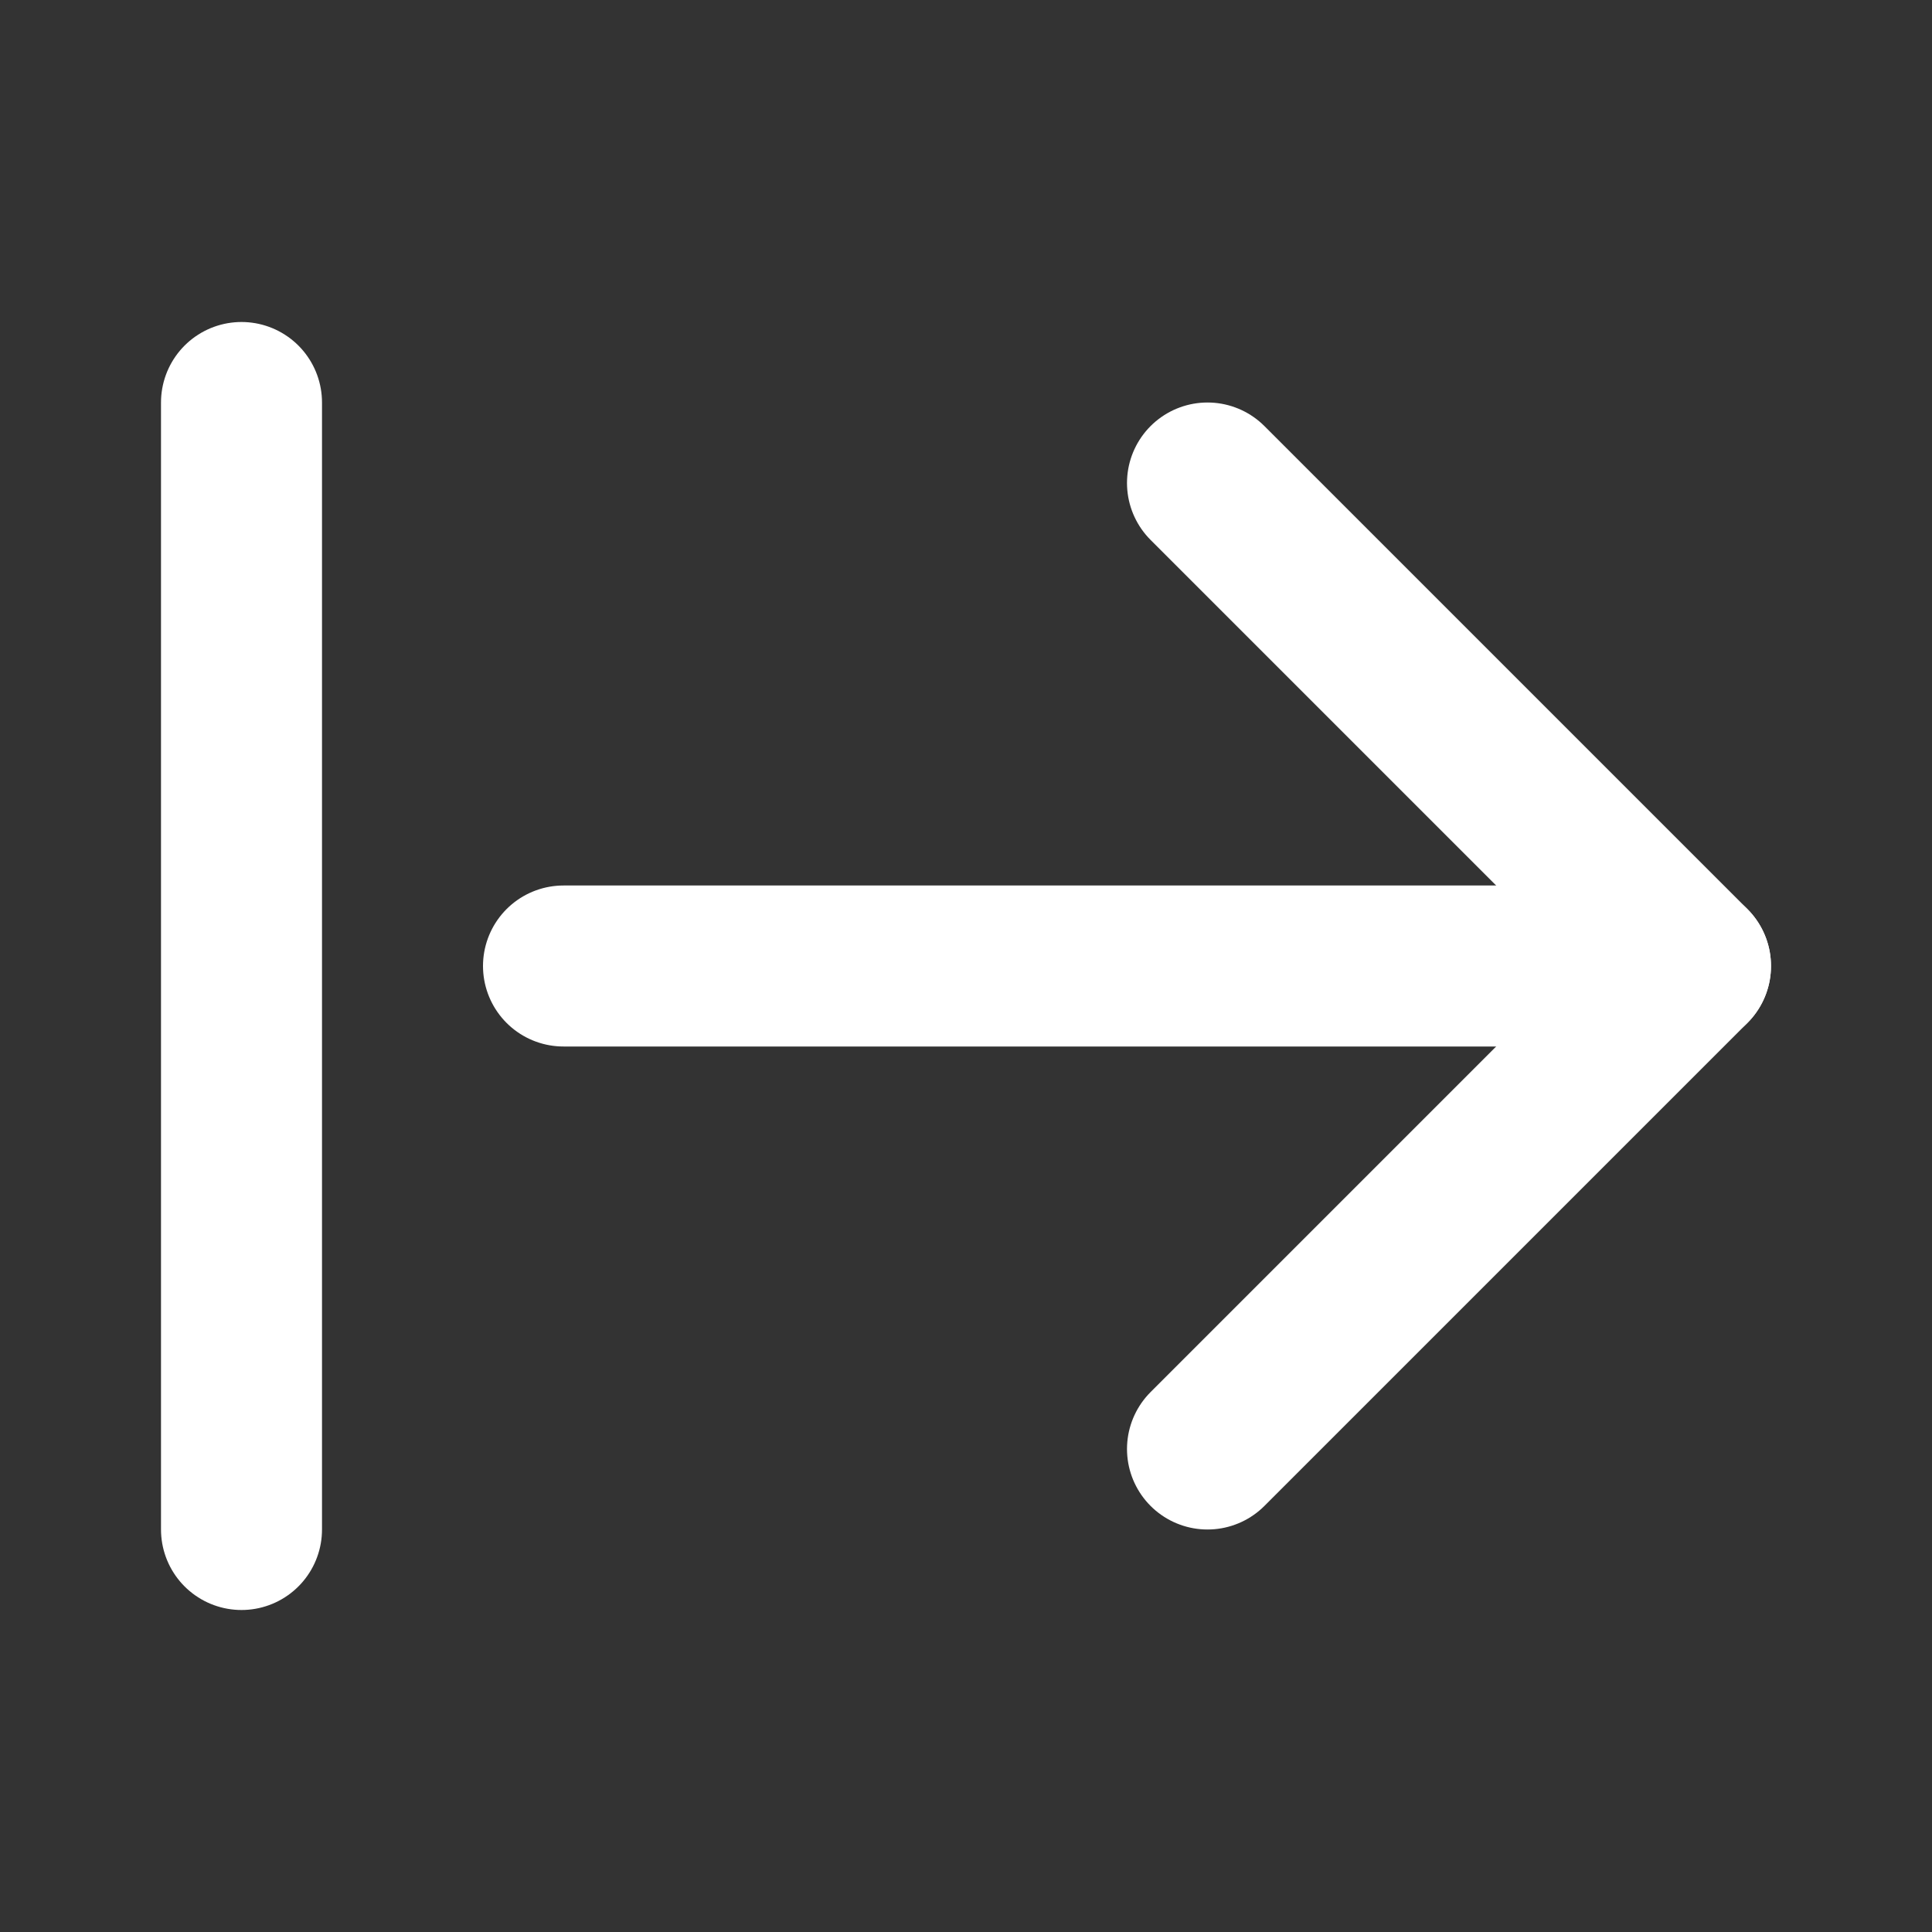
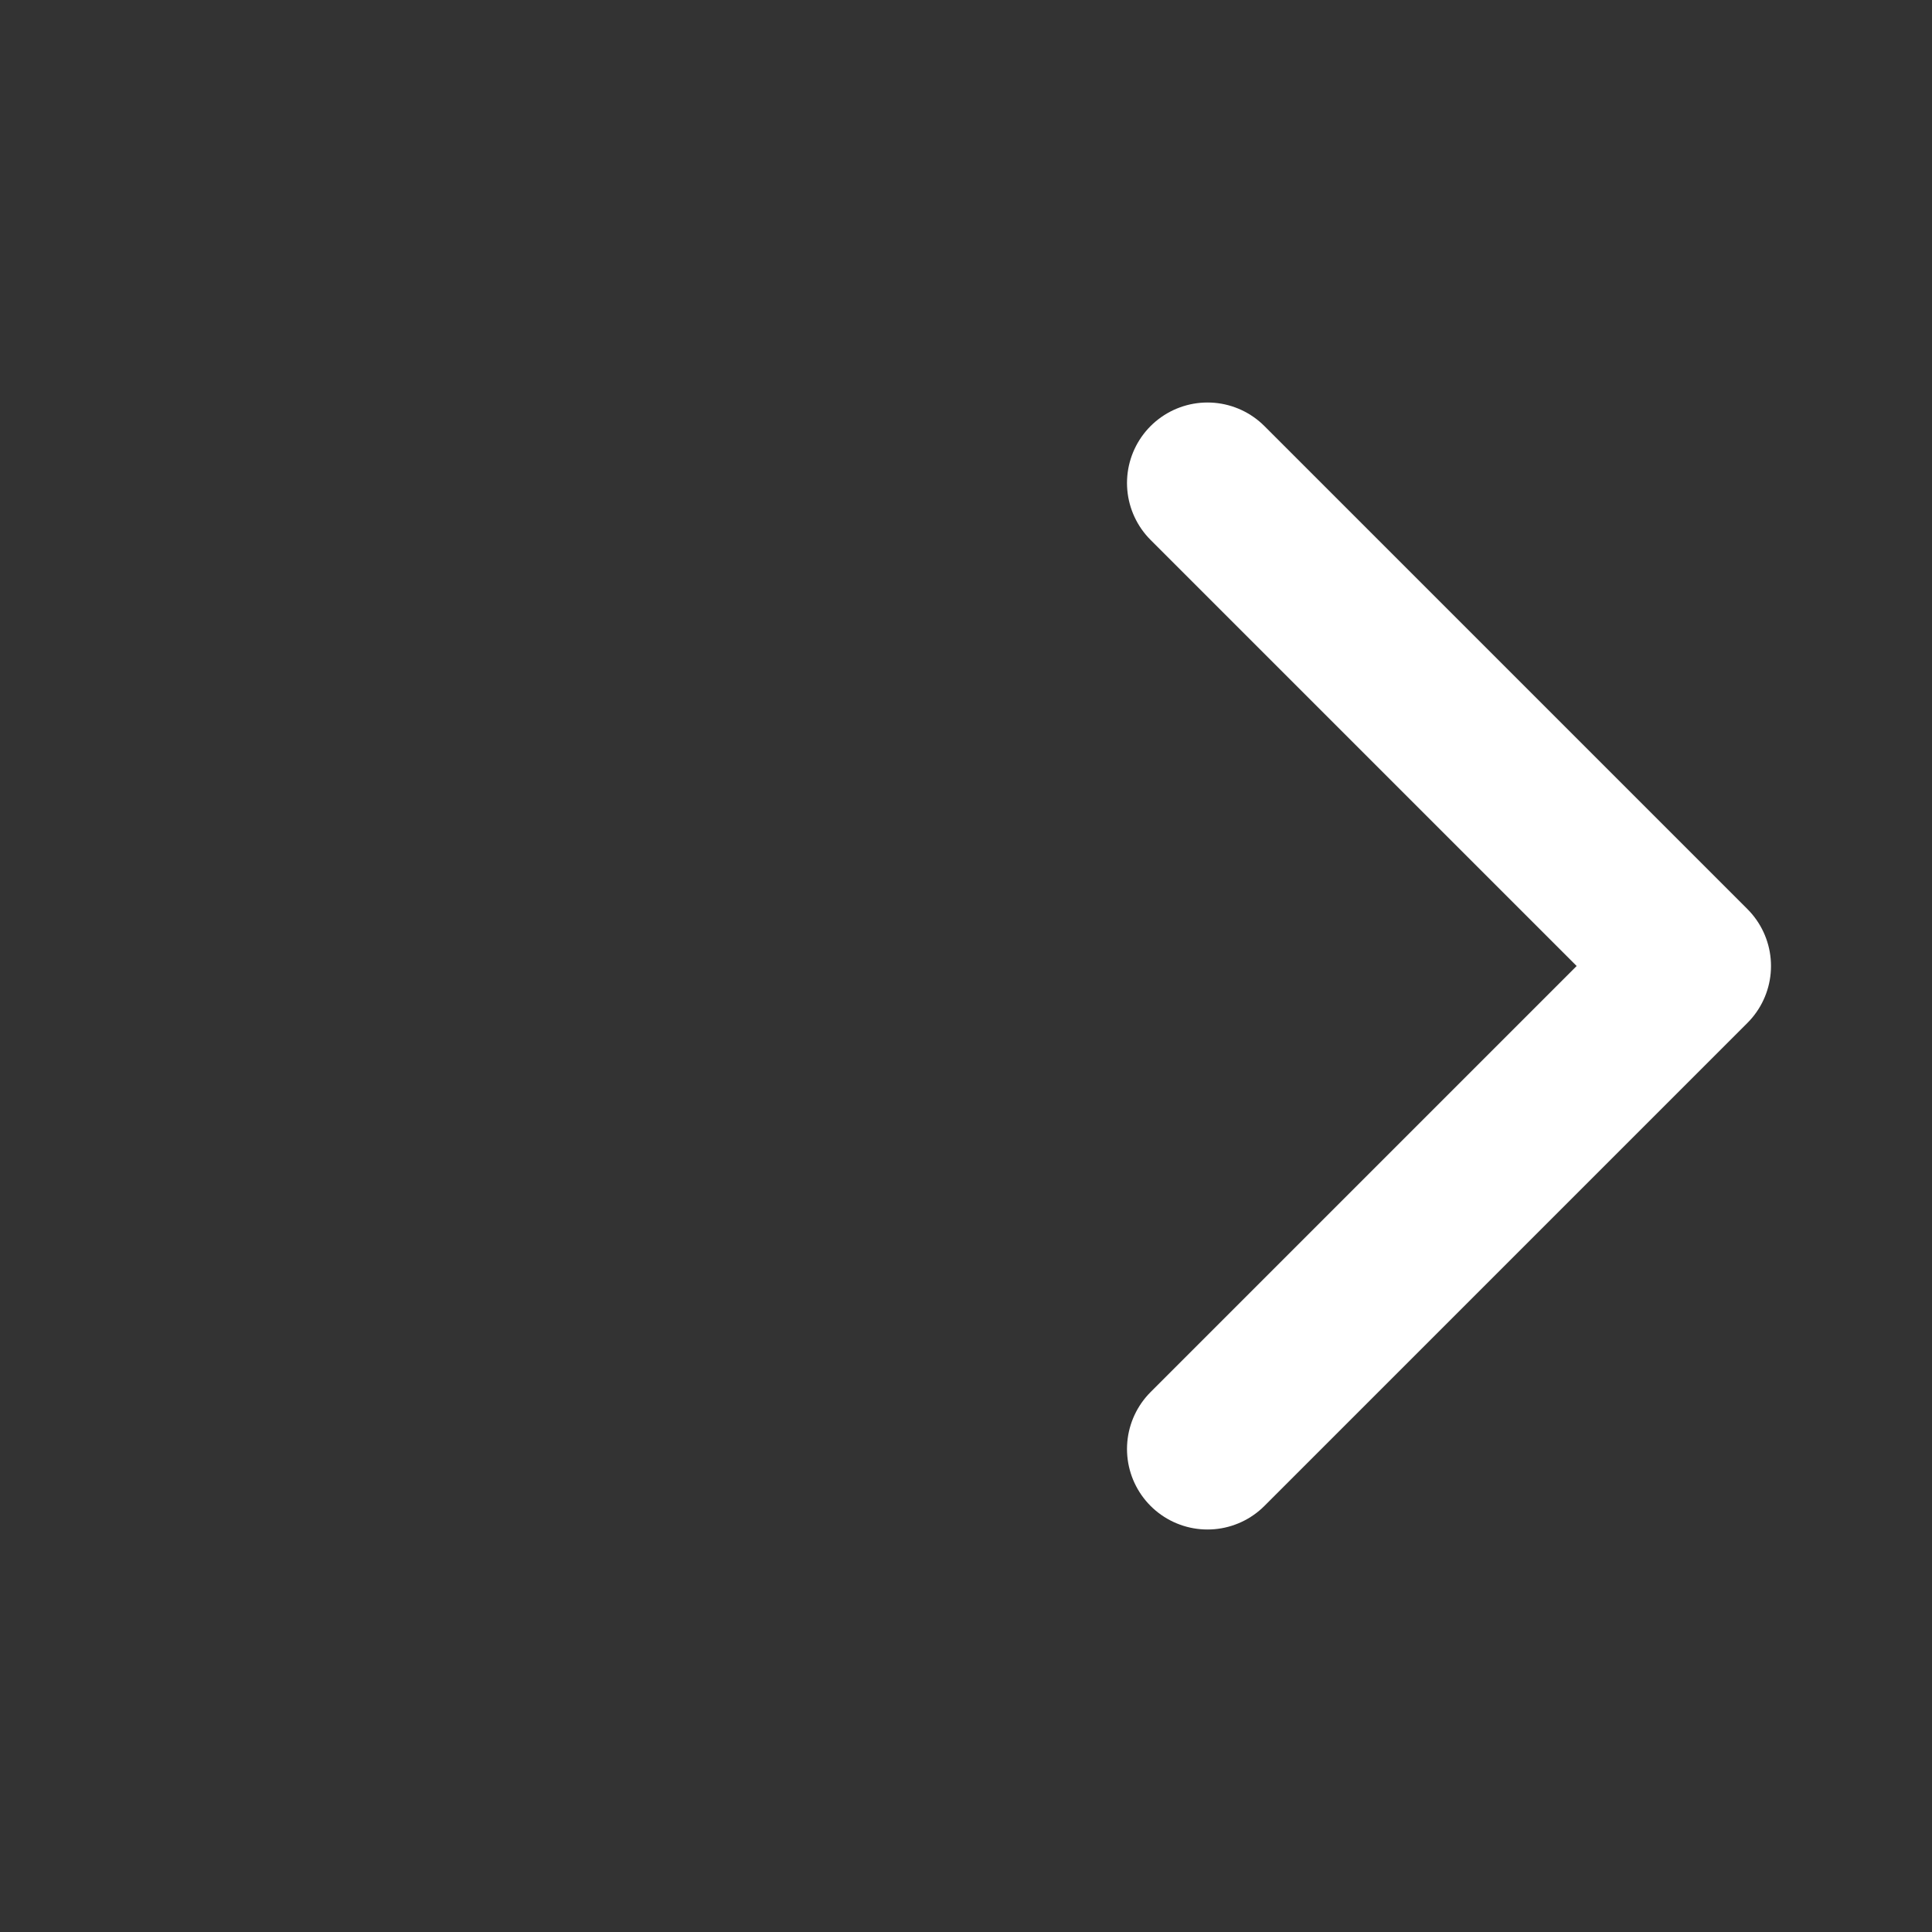
<svg xmlns="http://www.w3.org/2000/svg" width="24" height="24" viewBox="0 0 24 24" fill="none" stroke="#ffffff" stroke-width="2" stroke-linecap="round" stroke-linejoin="round" class="lucide lucide-arrow-right-from-line-icon lucide-arrow-right-from-line">
  <rect x="0" y="0" width="24" height="24" fill="#333333" stroke="none" />
-   <path d="M3 5v14" />
-   <path d="M21 12H7" />
  <path d="m15 18 6-6-6-6" />
</svg>